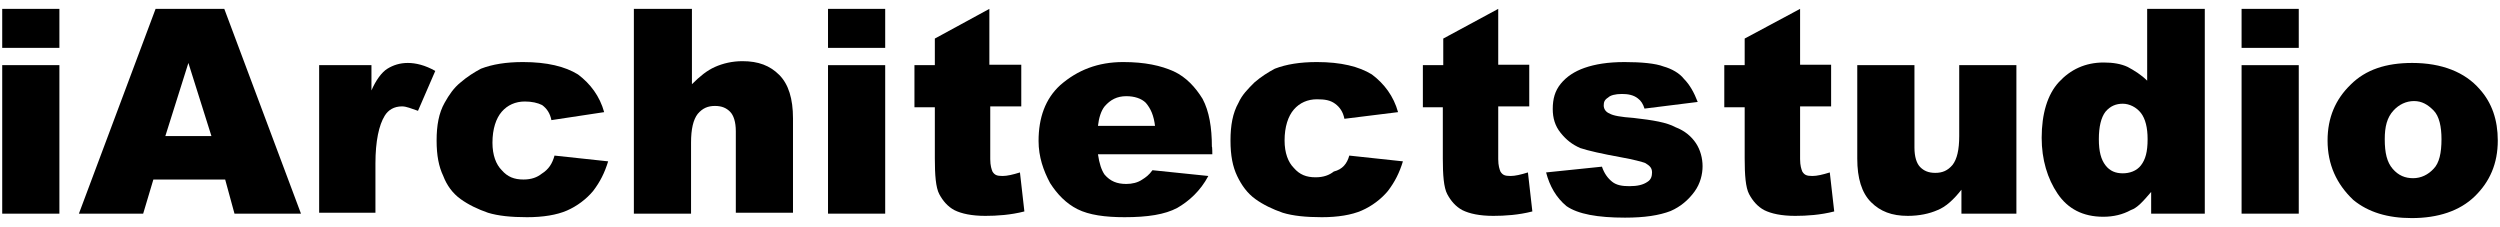
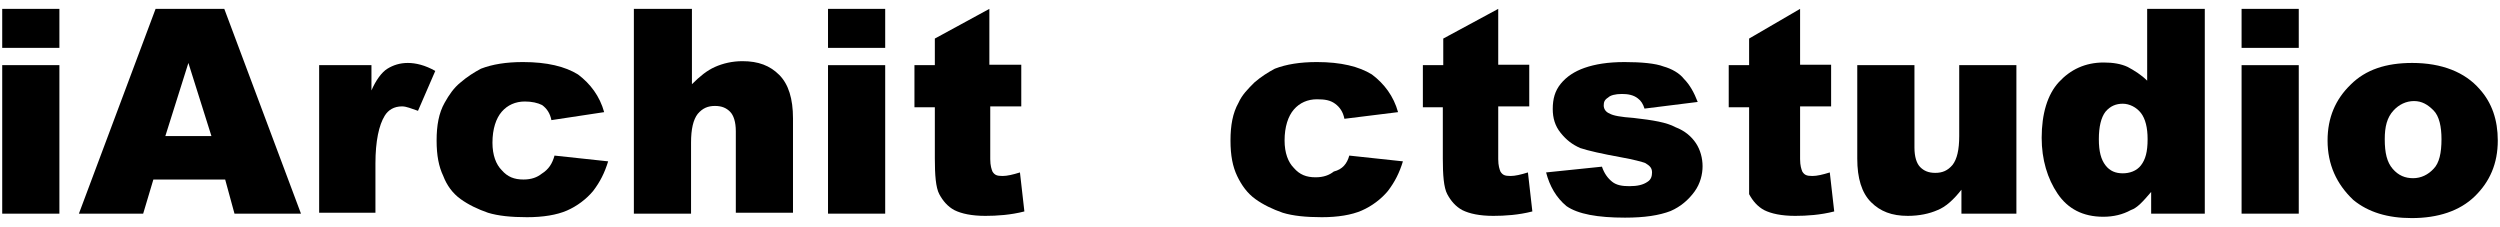
<svg xmlns="http://www.w3.org/2000/svg" version="1.1" id="图层_1" x="0px" y="0px" viewBox="0 0 564 51.3" style="enable-background:new 0 0 564 51.3;" xml:space="preserve">
  <g>
    <g>
      <path d="M0.5,2h12.9v8.8H0.5C0.5,10.8,0.5,2,0.5,2z M0.5,14.7h12.9v33.5H0.5C0.5,48.2,0.5,14.7,0.5,14.7z" />
      <path d="M50.8,40.5H34.6l-2.3,7.7H17.8L35.1,2h15.5l17.3,46.2h-15L50.8,40.5z M47.7,30.7l-5.2-16.5l-5.2,16.5H47.7z" />
      <path d="M71.7,14.7h12.1v5.7c1-2.3,2.3-4.1,3.6-4.9s2.8-1.3,4.6-1.3s3.9,0.5,6.2,1.8l-3.9,9c-1.5-0.5-2.6-1-3.6-1    c-1.8,0-3.1,0.8-3.9,2.1c-1.3,2.1-2.1,5.7-2.1,10.8V48H72V14.7H71.7z" />
      <path d="M125.1,35.1l12.1,1.3c-0.8,2.6-1.8,4.6-3.4,6.7c-1.5,1.8-3.6,3.4-5.9,4.4c-2.3,1-5.4,1.5-9,1.5c-3.6,0-6.5-0.3-8.8-1    c-2.3-0.8-4.4-1.8-6.2-3.1c-1.8-1.3-3.1-3.1-3.9-5.2c-1-2.1-1.5-4.6-1.5-8s0.5-6.2,1.8-8.5c1-1.8,2.1-3.4,3.6-4.6    c1.5-1.3,3.1-2.3,4.6-3.1c2.6-1,5.7-1.5,9.5-1.5c5.4,0,9.5,1,12.4,2.8c2.8,2.1,4.9,4.9,5.9,8.5l-11.9,1.8c-0.3-1.5-1-2.6-2.1-3.4    c-1-0.5-2.3-0.8-3.9-0.8c-2.1,0-3.9,0.8-5.2,2.3c-1.3,1.5-2.1,3.9-2.1,7c0,2.8,0.8,4.9,2.1,6.2c1.3,1.5,2.8,2.1,4.9,2.1    c1.8,0,3.1-0.5,4.1-1.3C123.8,38.2,124.6,36.9,125.1,35.1z" />
      <path d="M143.2,2h12.9v17c1.8-1.8,3.4-3.1,5.2-3.9c1.8-0.8,3.9-1.3,6.2-1.3c3.6,0,6.2,1,8.3,3.1s3.1,5.4,3.1,9.8V48h-12.9V29.6    c0-2.1-0.5-3.6-1.3-4.4c-0.8-0.8-1.8-1.3-3.4-1.3s-2.8,0.5-3.9,1.8c-1,1.3-1.5,3.4-1.5,6.5v16h-12.9V2H143.2z" />
      <path d="M186.8,2h12.9v8.8h-12.9V2z M186.8,14.7h12.9v33.5h-12.9V14.7z" />
      <path d="M223.2,2v12.6h7.2V24h-7v11.9c0,1.5,0.3,2.3,0.5,2.8c0.5,0.8,1,1,2.3,1c1,0,2.3-0.3,3.9-0.8l1,8.8c-3.1,0.8-6.2,1-8.8,1    c-3.1,0-5.4-0.5-7-1.3c-1.5-0.8-2.6-2.1-3.4-3.6c-0.8-1.5-1-4.4-1-8V24.2h-4.6v-9.5h4.6V8.7L223.2,2z" />
-       <path d="M273.5,34.8h-25.8c0.3,2.1,0.8,3.6,1.5,4.6c1.3,1.5,2.8,2.1,4.9,2.1c1.3,0,2.6-0.3,3.6-1c0.8-0.5,1.5-1,2.3-2.1l12.6,1.3    c-1.8,3.4-4.4,5.7-7,7.2c-2.8,1.5-6.7,2.1-11.9,2.1c-4.4,0-8-0.5-10.6-1.8c-2.6-1.3-4.6-3.4-6.2-5.9c-1.5-2.8-2.6-5.9-2.6-9.5    c0-5.2,1.5-9.5,4.9-12.6c3.9-3.4,8.5-5.2,14.2-5.2c4.9,0,8.5,0.8,11.4,2.1c2.8,1.3,4.9,3.6,6.5,6.2c1.5,2.8,2.1,6.5,2.1,10.8    C273.5,33,273.5,34.8,273.5,34.8z M260.6,28.6c-0.3-2.6-1-4.1-2.1-5.4c-1-1-2.6-1.5-4.4-1.5c-2.1,0-3.6,0.8-4.9,2.3    c-0.8,1-1.3,2.6-1.5,4.4h12.9V28.6z" />
      <path d="M304.4,35.1l12.1,1.3c-0.8,2.6-1.8,4.6-3.4,6.7c-1.5,1.8-3.6,3.4-5.9,4.4c-2.3,1-5.4,1.5-9,1.5s-6.5-0.3-8.8-1    c-2.3-0.8-4.4-1.8-6.2-3.1s-3.1-3.1-4.1-5.2c-1-2.1-1.5-4.6-1.5-8s0.5-6.2,1.8-8.5c0.8-1.8,2.1-3.1,3.6-4.6    c1.5-1.3,3.1-2.3,4.6-3.1c2.6-1,5.7-1.5,9.5-1.5c5.4,0,9.5,1,12.4,2.8c2.8,2.1,4.9,4.9,5.9,8.5l-12.1,1.5c-0.3-1.5-1-2.6-2.1-3.4    s-2.3-1-4.1-1c-2.1,0-3.9,0.8-5.2,2.3s-2.1,3.9-2.1,7c0,2.8,0.8,4.9,2.1,6.2c1.3,1.5,2.8,2.1,4.9,2.1c1.8,0,3.1-0.5,4.1-1.3    C302.9,38.2,303.9,36.9,304.4,35.1z" />
      <path d="M338,2v12.6h7V24h-7v11.9c0,1.5,0.3,2.3,0.5,2.8c0.5,0.8,1,1,2.3,1c1,0,2.3-0.3,3.9-0.8l1,8.8c-3.1,0.8-6.2,1-8.8,1    c-3.1,0-5.4-0.5-7-1.3c-1.5-0.8-2.6-2.1-3.4-3.6c-0.8-1.5-1-4.4-1-8V24.2H321v-9.5h4.6V8.7L338,2z" />
      <path d="M348.8,38.9l12.6-1.3c0.5,1.5,1.3,2.6,2.3,3.4c1,0.8,2.3,1,3.9,1c1.8,0,3.1-0.3,4.1-1c0.8-0.5,1-1.3,1-2.1    c0-1-0.5-1.5-1.5-2.1c-0.8-0.3-2.6-0.8-5.4-1.3c-4.4-0.8-7.5-1.5-9.3-2.1c-1.8-0.8-3.1-1.8-4.4-3.4s-1.8-3.4-1.8-5.4    c0-2.3,0.5-4.1,1.8-5.7s3.1-2.8,5.4-3.6c2.3-0.8,5.2-1.3,9-1.3s7,0.3,8.8,1c1.8,0.5,3.6,1.5,4.6,2.8c1.3,1.3,2.3,3.1,3.1,5.2    L371,24.5c-0.3-1-0.8-1.8-1.5-2.3c-1-0.8-2.3-1-3.6-1c-1.5,0-2.6,0.3-3.1,0.8c-0.8,0.5-1,1-1,1.8s0.5,1.5,1.3,1.8    c0.8,0.5,2.6,0.8,5.4,1c4.4,0.5,7.5,1,9.5,2.1c2.1,0.8,3.6,2.1,4.6,3.6c1,1.5,1.5,3.4,1.5,5.2s-0.5,3.9-1.8,5.7    c-1.3,1.8-3.1,3.4-5.4,4.4c-2.6,1-5.9,1.5-10.3,1.5c-6.2,0-10.6-0.8-13.2-2.6C351.1,44.6,349.6,42,348.8,38.9z" />
-       <path d="M406.1,2v12.6h7V24h-7v11.9c0,1.5,0.3,2.3,0.5,2.8c0.5,0.8,1,1,2.3,1c1,0,2.3-0.3,3.9-0.8l1,8.8c-3.1,0.8-6.2,1-8.8,1    c-3.1,0-5.4-0.5-7-1.3c-1.5-0.8-2.6-2.1-3.4-3.6s-1-4.4-1-8V24.2h-4.6v-9.5h4.6V8.7L406.1,2z" />
+       <path d="M406.1,2v12.6h7V24h-7v11.9c0,1.5,0.3,2.3,0.5,2.8c0.5,0.8,1,1,2.3,1c1,0,2.3-0.3,3.9-0.8l1,8.8c-3.1,0.8-6.2,1-8.8,1    c-3.1,0-5.4-0.5-7-1.3c-1.5-0.8-2.6-2.1-3.4-3.6V24.2h-4.6v-9.5h4.6V8.7L406.1,2z" />
      <path d="M454.4,48.2h-11.9v-5.4c-1.8,2.3-3.6,3.9-5.4,4.6c-1.8,0.8-4.1,1.3-6.7,1.3c-3.6,0-6.2-1-8.3-3.1    c-2.1-2.1-3.1-5.4-3.1-9.8V14.7h12.9v18.6c0,2.1,0.5,3.6,1.3,4.4c0.8,0.8,1.8,1.3,3.4,1.3s2.8-0.5,3.9-1.8c1-1.3,1.5-3.4,1.5-6.5    v-16h12.9v33.5H454.4z" />
      <path d="M497.4,2v46.2h-12.1v-4.9c-1.8,2.1-3.1,3.6-4.6,4.1c-1.8,1-3.9,1.5-6.2,1.5c-4.6,0-8-1.8-10.3-5.2    c-2.3-3.4-3.6-7.7-3.6-12.6c0-5.4,1.3-9.8,3.9-12.6s5.9-4.4,10.1-4.4c2.1,0,3.9,0.3,5.4,1c1.5,0.8,3.1,1.8,4.4,3.1V2H497.4z     M484.5,31.4c0-2.6-0.5-4.6-1.5-5.9c-1-1.3-2.6-2.1-4.1-2.1c-1.5,0-2.8,0.5-3.9,1.8c-1,1.3-1.5,3.4-1.5,6.2s0.5,4.6,1.5,5.9    c1,1.3,2.3,1.8,3.9,1.8c1.5,0,3.1-0.5,4.1-1.8S484.5,34.3,484.5,31.4z" />
      <path d="M505.7,2h12.9v8.8h-12.9V2z M505.7,14.7h12.9v33.5h-12.9V14.7z" />
      <path d="M525.1,31.7c0-5.2,1.8-9.3,5.2-12.6c3.4-3.4,8-4.9,13.9-4.9c6.7,0,11.9,2.1,15.2,5.9c2.8,3.1,4.1,7,4.1,11.6    c0,5.2-1.8,9.3-5.2,12.6s-8.3,4.9-14.2,4.9c-5.4,0-9.8-1.3-13.2-4.1C527.1,41.5,525.1,37.1,525.1,31.7z M538,31.4    c0,3.1,0.5,5.2,1.8,6.7c1.3,1.5,2.8,2.1,4.6,2.1c1.8,0,3.4-0.8,4.6-2.1c1.3-1.3,1.8-3.6,1.8-6.7c0-2.8-0.5-5.2-1.8-6.5    c-1.3-1.3-2.6-2.1-4.4-2.1s-3.4,0.8-4.6,2.1C538.5,26.5,538,28.6,538,31.4z" />
    </g>
  </g>
</svg>